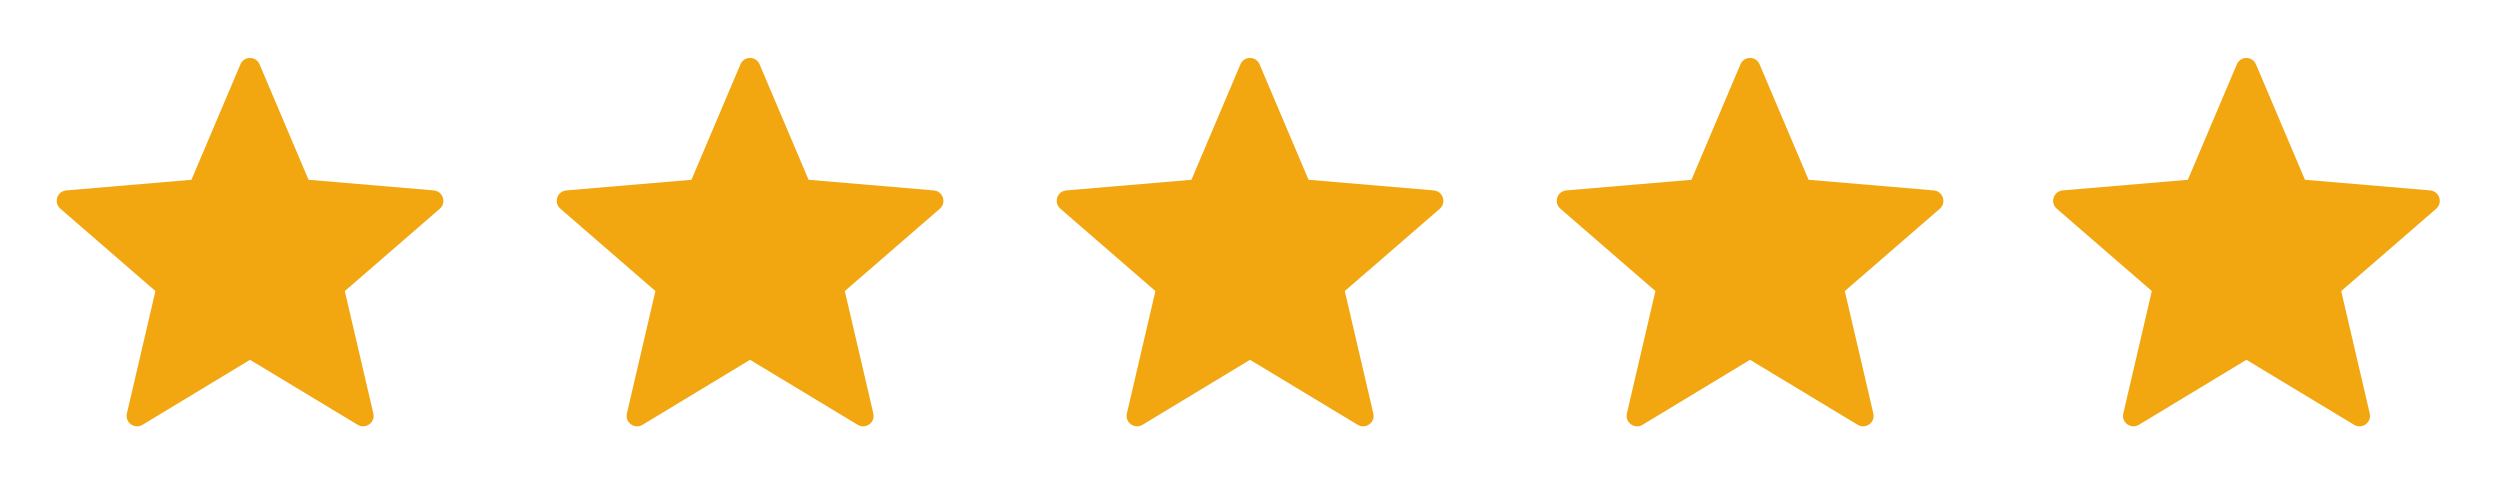
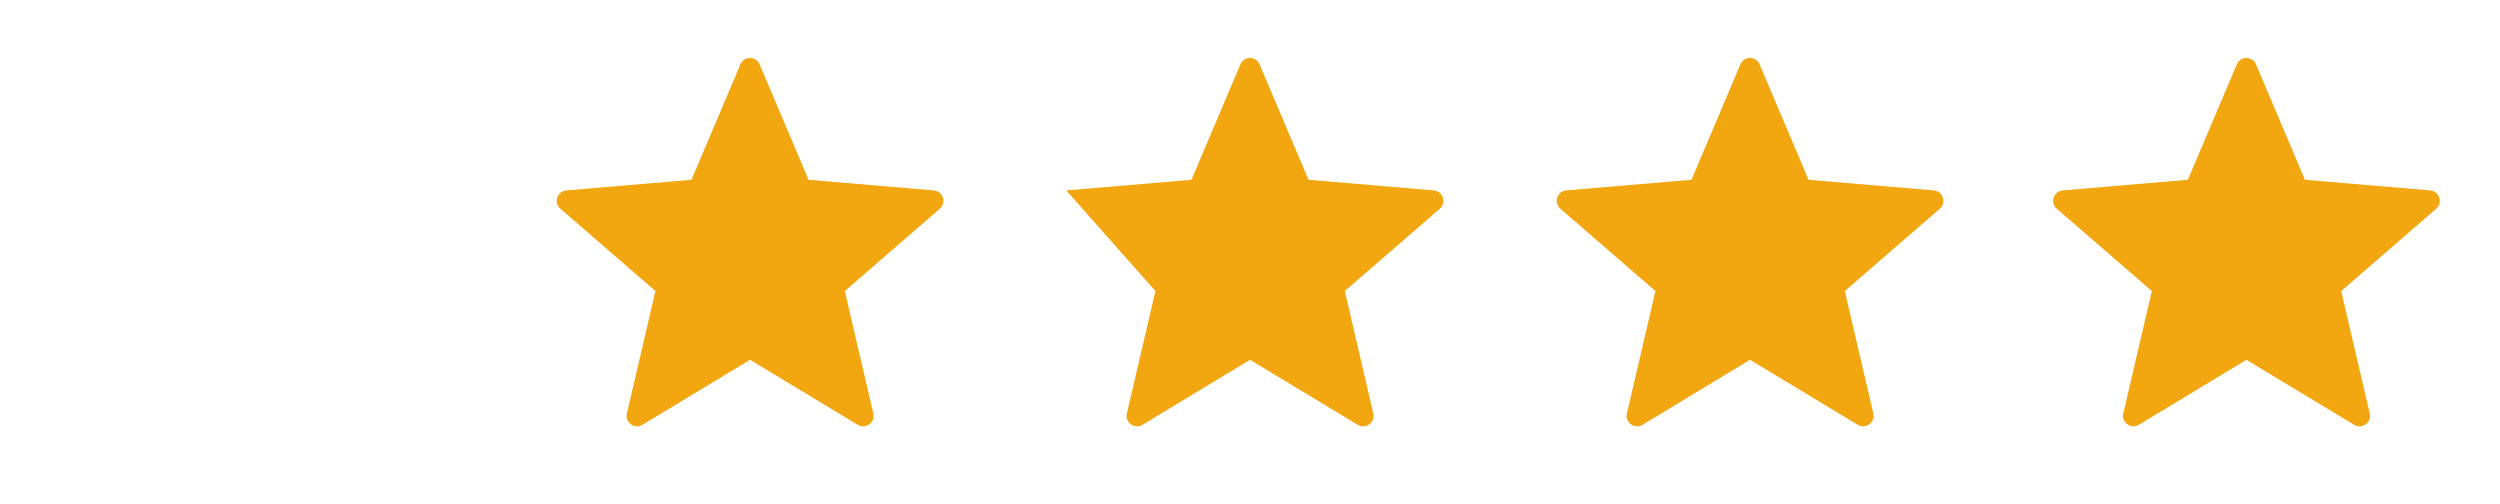
<svg xmlns="http://www.w3.org/2000/svg" width="139" height="28" viewBox="0 0 139 28" fill="none">
-   <path fill-rule="evenodd" clip-rule="evenodd" d="M13.9 20.005L19.889 23.619C20.329 23.885 20.873 23.491 20.758 22.993L19.171 16.182L24.453 11.607C24.835 11.271 24.638 10.634 24.117 10.587L17.155 9.996L14.433 3.579C14.236 3.104 13.564 3.104 13.367 3.579L10.645 9.996L3.684 10.587C3.174 10.634 2.966 11.271 3.36 11.607L8.642 16.182L7.055 22.993C6.939 23.491 7.483 23.885 7.923 23.619L13.9 20.005Z" fill="#F2A610" />
-   <path fill-rule="evenodd" clip-rule="evenodd" d="M69.5 20.005L75.489 23.619C75.929 23.885 76.473 23.491 76.357 22.993L74.77 16.182L80.052 11.607C80.435 11.271 80.238 10.634 79.716 10.587L72.755 9.996L70.033 3.579C69.836 3.104 69.164 3.104 68.967 3.579L66.245 9.996L59.283 10.587C58.774 10.634 58.565 11.271 58.959 11.607L64.241 16.182L62.654 22.993C62.538 23.491 63.083 23.885 63.523 23.619L69.5 20.005Z" fill="#F2A610" />
+   <path fill-rule="evenodd" clip-rule="evenodd" d="M69.5 20.005L75.489 23.619C75.929 23.885 76.473 23.491 76.357 22.993L74.77 16.182L80.052 11.607C80.435 11.271 80.238 10.634 79.716 10.587L72.755 9.996L70.033 3.579C69.836 3.104 69.164 3.104 68.967 3.579L66.245 9.996L59.283 10.587L64.241 16.182L62.654 22.993C62.538 23.491 63.083 23.885 63.523 23.619L69.5 20.005Z" fill="#F2A610" />
  <path fill-rule="evenodd" clip-rule="evenodd" d="M41.701 20.005L47.69 23.619C48.13 23.885 48.674 23.491 48.558 22.993L46.971 16.182L52.254 11.607C52.636 11.271 52.439 10.634 51.918 10.587L44.956 9.996L42.234 3.579C42.037 3.104 41.365 3.104 41.168 3.579L38.446 9.996L31.485 10.587C30.975 10.634 30.766 11.271 31.16 11.607L36.442 16.182L34.855 22.993C34.739 23.491 35.284 23.885 35.724 23.619L41.701 20.005Z" fill="#F2A610" />
  <path fill-rule="evenodd" clip-rule="evenodd" d="M97.301 20.005L103.289 23.619C103.729 23.885 104.274 23.491 104.158 22.993L102.571 16.182L107.853 11.607C108.235 11.271 108.038 10.634 107.517 10.587L100.556 9.996L97.834 3.579C97.637 3.104 96.965 3.104 96.768 3.579L94.046 9.996L87.084 10.587C86.575 10.634 86.366 11.271 86.76 11.607L92.042 16.182L90.455 22.993C90.339 23.491 90.884 23.885 91.324 23.619L97.301 20.005Z" fill="#F2A610" />
  <path fill-rule="evenodd" clip-rule="evenodd" d="M124.9 20.005L130.889 23.619C131.329 23.885 131.874 23.491 131.758 22.993L130.171 16.182L135.453 11.607C135.835 11.271 135.638 10.634 135.117 10.587L128.155 9.996L125.433 3.579C125.236 3.104 124.564 3.104 124.368 3.579L121.645 9.996L114.684 10.587C114.174 10.634 113.966 11.271 114.36 11.607L119.642 16.182L118.055 22.993C117.939 23.491 118.483 23.885 118.923 23.619L124.9 20.005Z" fill="#F2A610" />
</svg>